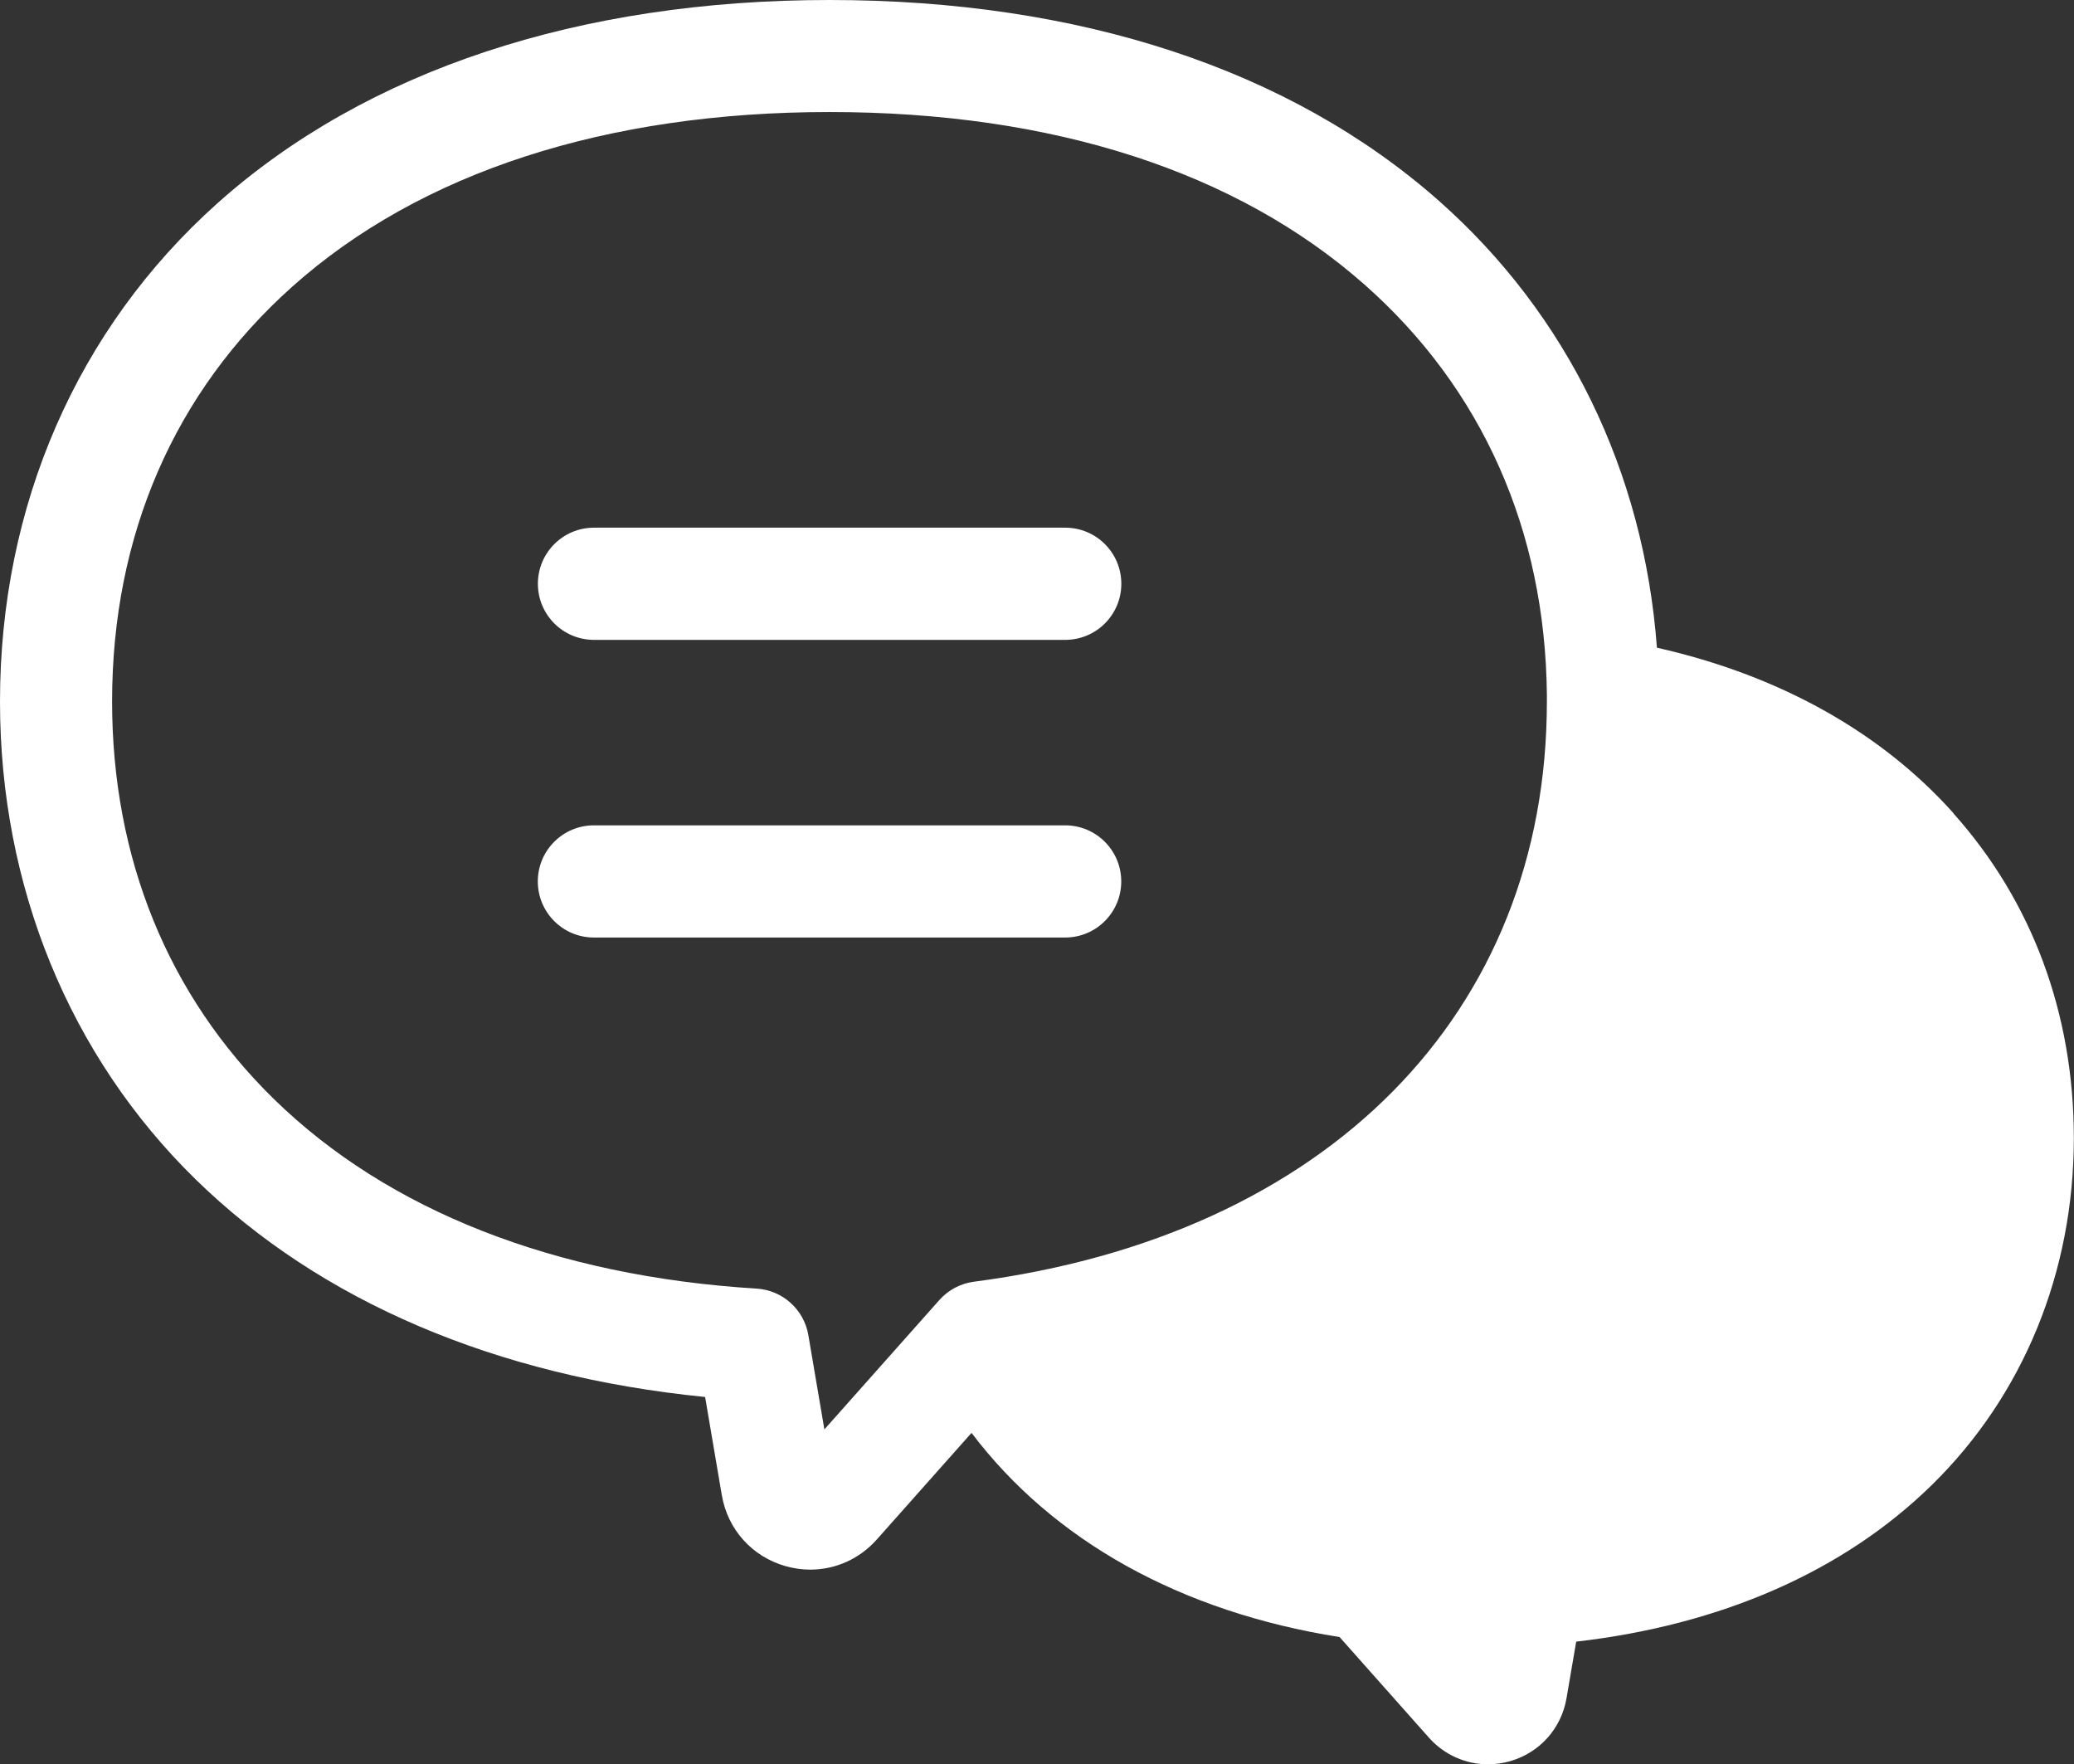
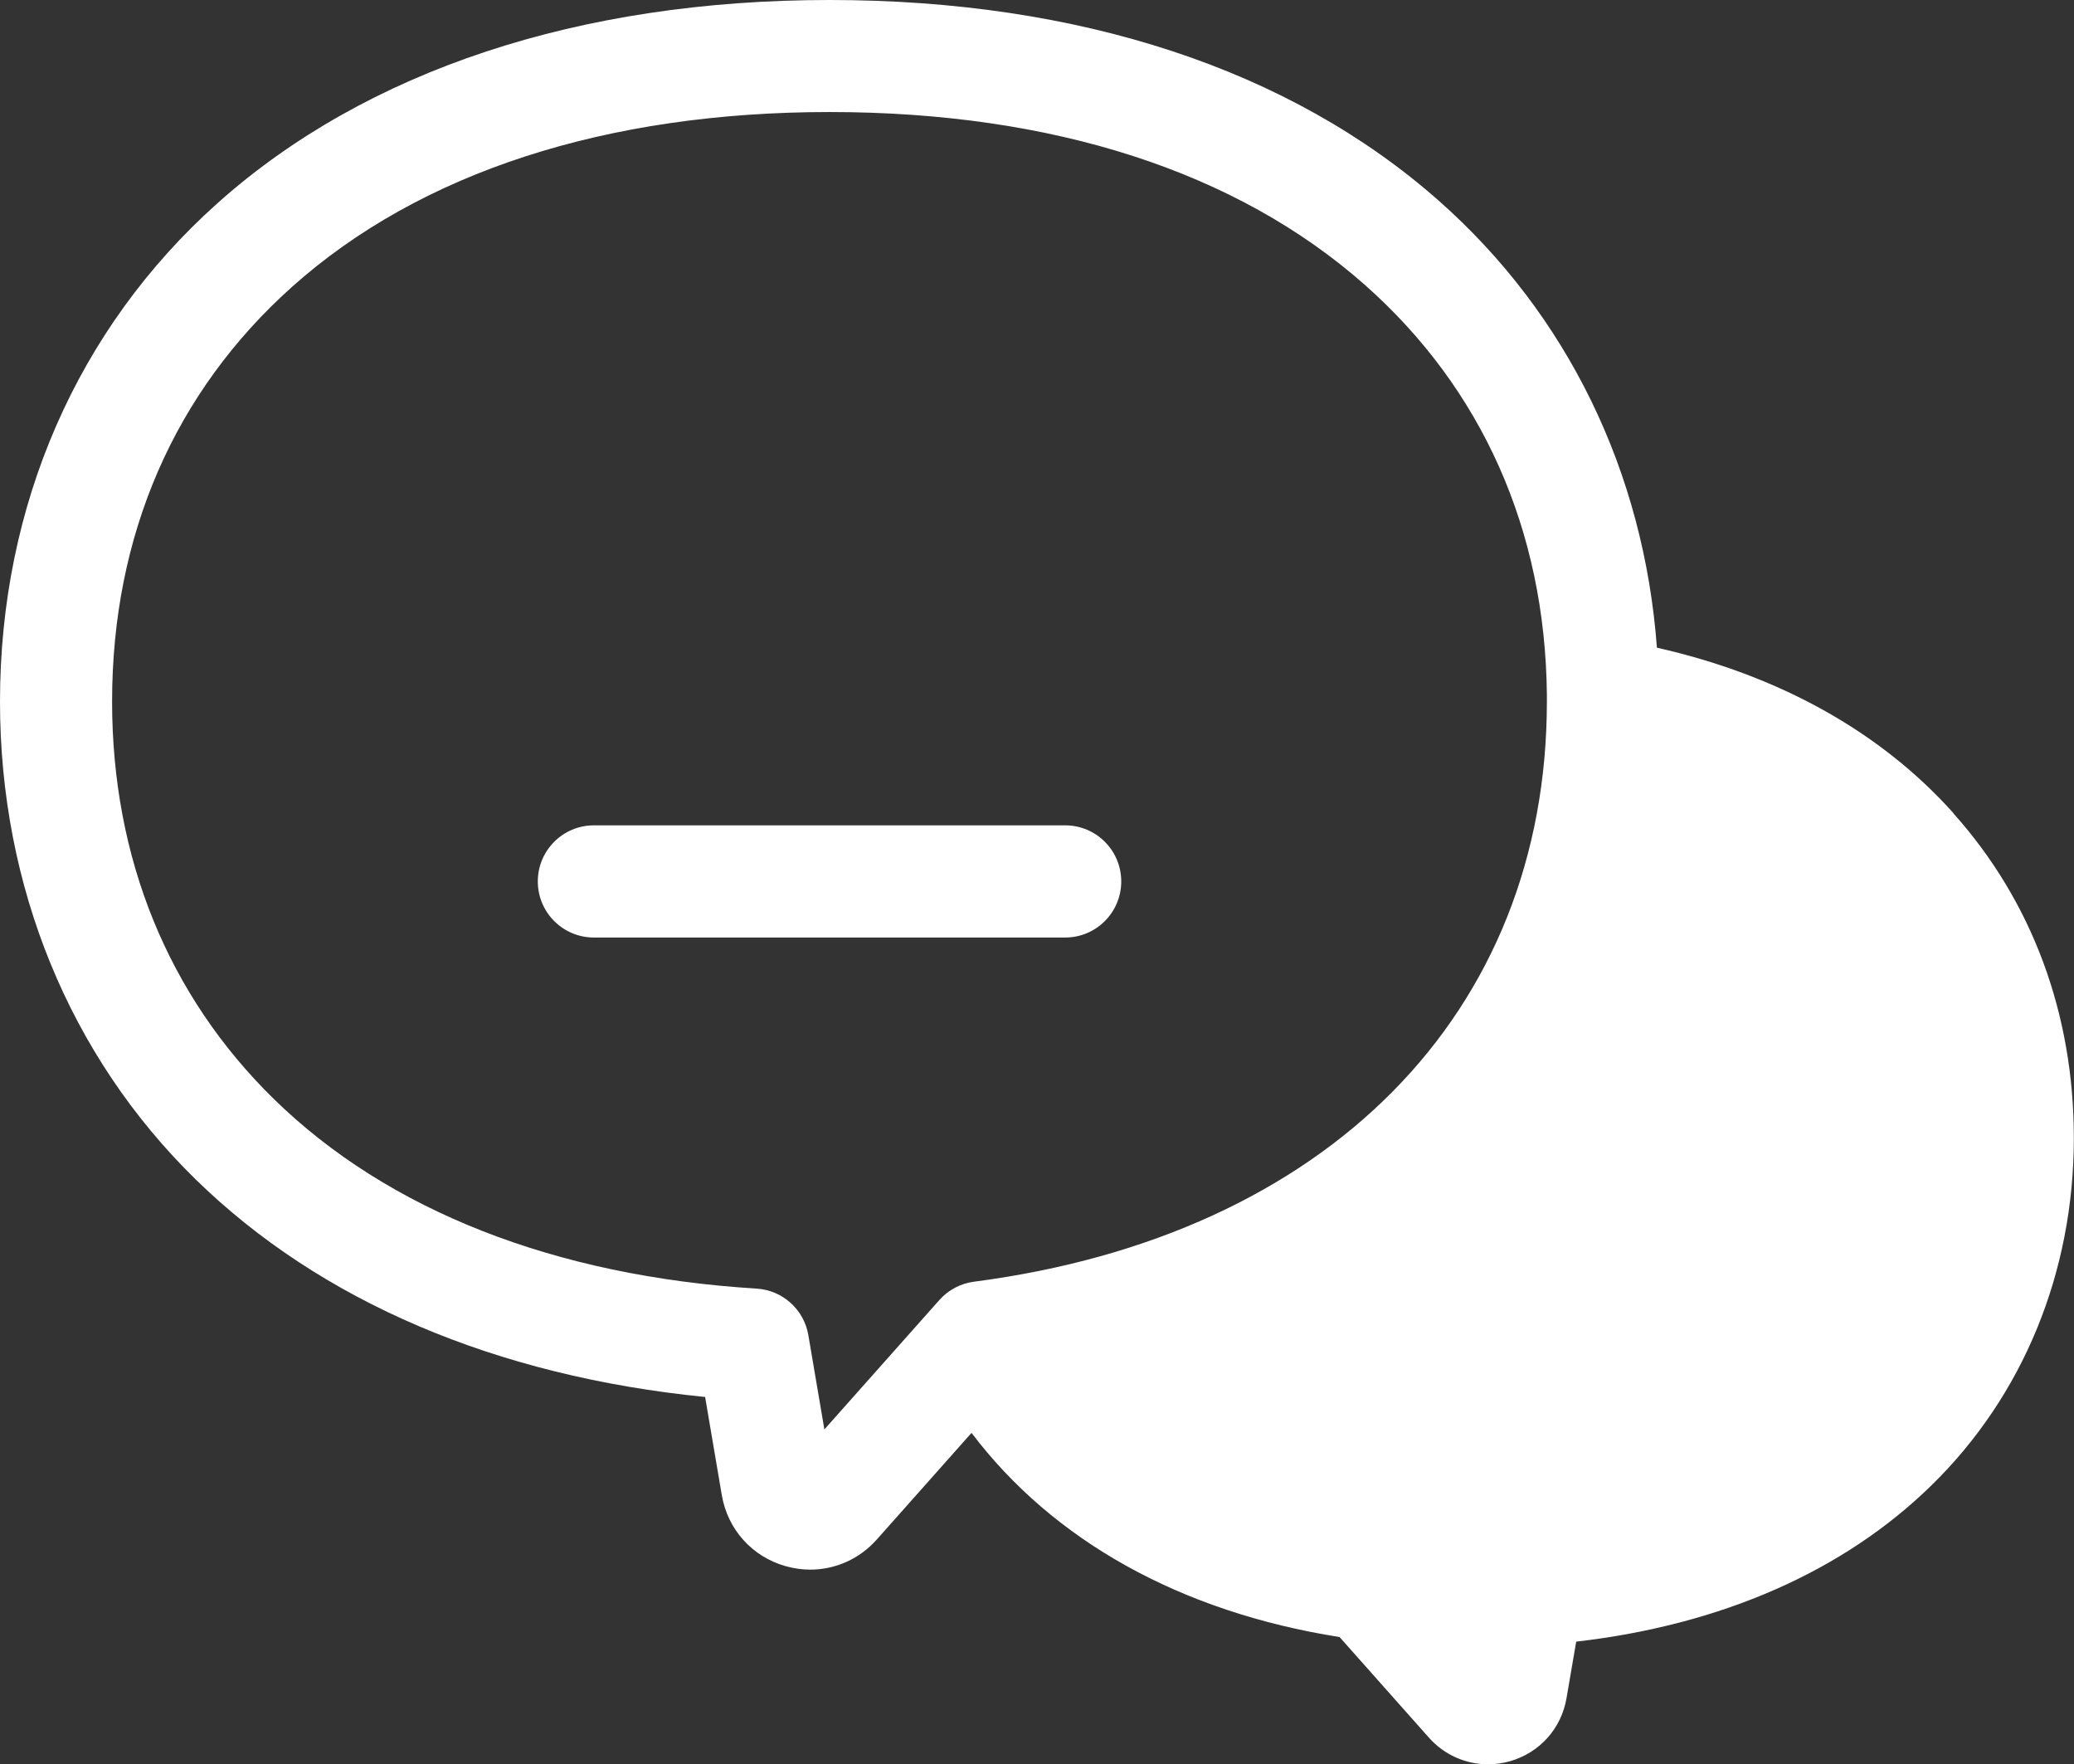
<svg xmlns="http://www.w3.org/2000/svg" id="_イヤー_2" viewBox="0 0 261.81 222.67">
  <rect x="0" y="0" width="261.81" height="222.67" fill="#333333" stroke="none" />
  <defs>
    <style>.cls-1{fill:#fff;}</style>
  </defs>
  <g id="icon">
    <g>
      <path class="cls-1" d="M246.59,102.63c-9.19-10.27-22.05-17.42-37.43-20.88-1.64-22.18-11.28-42.05-27.54-56.42C162.86,8.76,136.27,0,104.71,0S46.23,8.87,27.44,25.66C9.75,41.47,0,63.81,0,88.55c0,23.32,8.77,44.74,24.7,60.31,15.76,15.4,37.9,24.83,64.31,27.46l2.11,12.41c.74,4.3,3.81,7.73,8.01,8.93,1.05,.3,2.1,.45,3.15,.45,3.16,0,6.2-1.33,8.39-3.79l11.97-13.47c10.29,13.6,26.39,22.6,46.46,25.77l11.28,12.7c1.94,2.18,4.65,3.36,7.45,3.36,.93,0,1.87-.13,2.79-.39,3.73-1.07,6.47-4.11,7.13-7.96l1.22-7.13c18.32-2.11,33.74-8.87,44.83-19.71,11.6-11.33,17.99-26.91,17.99-43.86,0-15.69-5.26-29.86-15.21-40.98ZM104.07,180.44l-2.03-11.93c-.55-3.24-3.26-5.67-6.54-5.87-25.45-1.57-46.51-9.84-60.91-23.91-13.37-13.07-20.44-30.42-20.44-50.19,0-20.96,7.86-39.05,22.72-52.34,16.15-14.43,39.61-22.06,67.84-22.06s51.4,7.53,67.54,21.78c14.84,13.11,22.81,31.01,23.02,51.76,0,.07,0,.14,0,.21,0,.21,0,.43,0,.64,0,39.36-27.71,67.43-72.32,73.24-1.68,.22-3.22,1.03-4.35,2.29l-.3,.34-.02,.02-14.22,16Z" />
-       <path class="cls-1" d="M74.98,80.76h59.49c3.91,0,7.08-3.17,7.08-7.08s-3.17-7.08-7.08-7.08h-59.49c-3.91,0-7.08,3.17-7.08,7.08s3.17,7.08,7.08,7.08Z" />
      <path class="cls-1" d="M141.54,111.25c0-3.91-3.17-7.08-7.08-7.08h-59.49c-3.91,0-7.08,3.17-7.08,7.08s3.17,7.08,7.08,7.08h59.49c3.91,0,7.08-3.17,7.08-7.08Z" />
    </g>
  </g>
</svg>